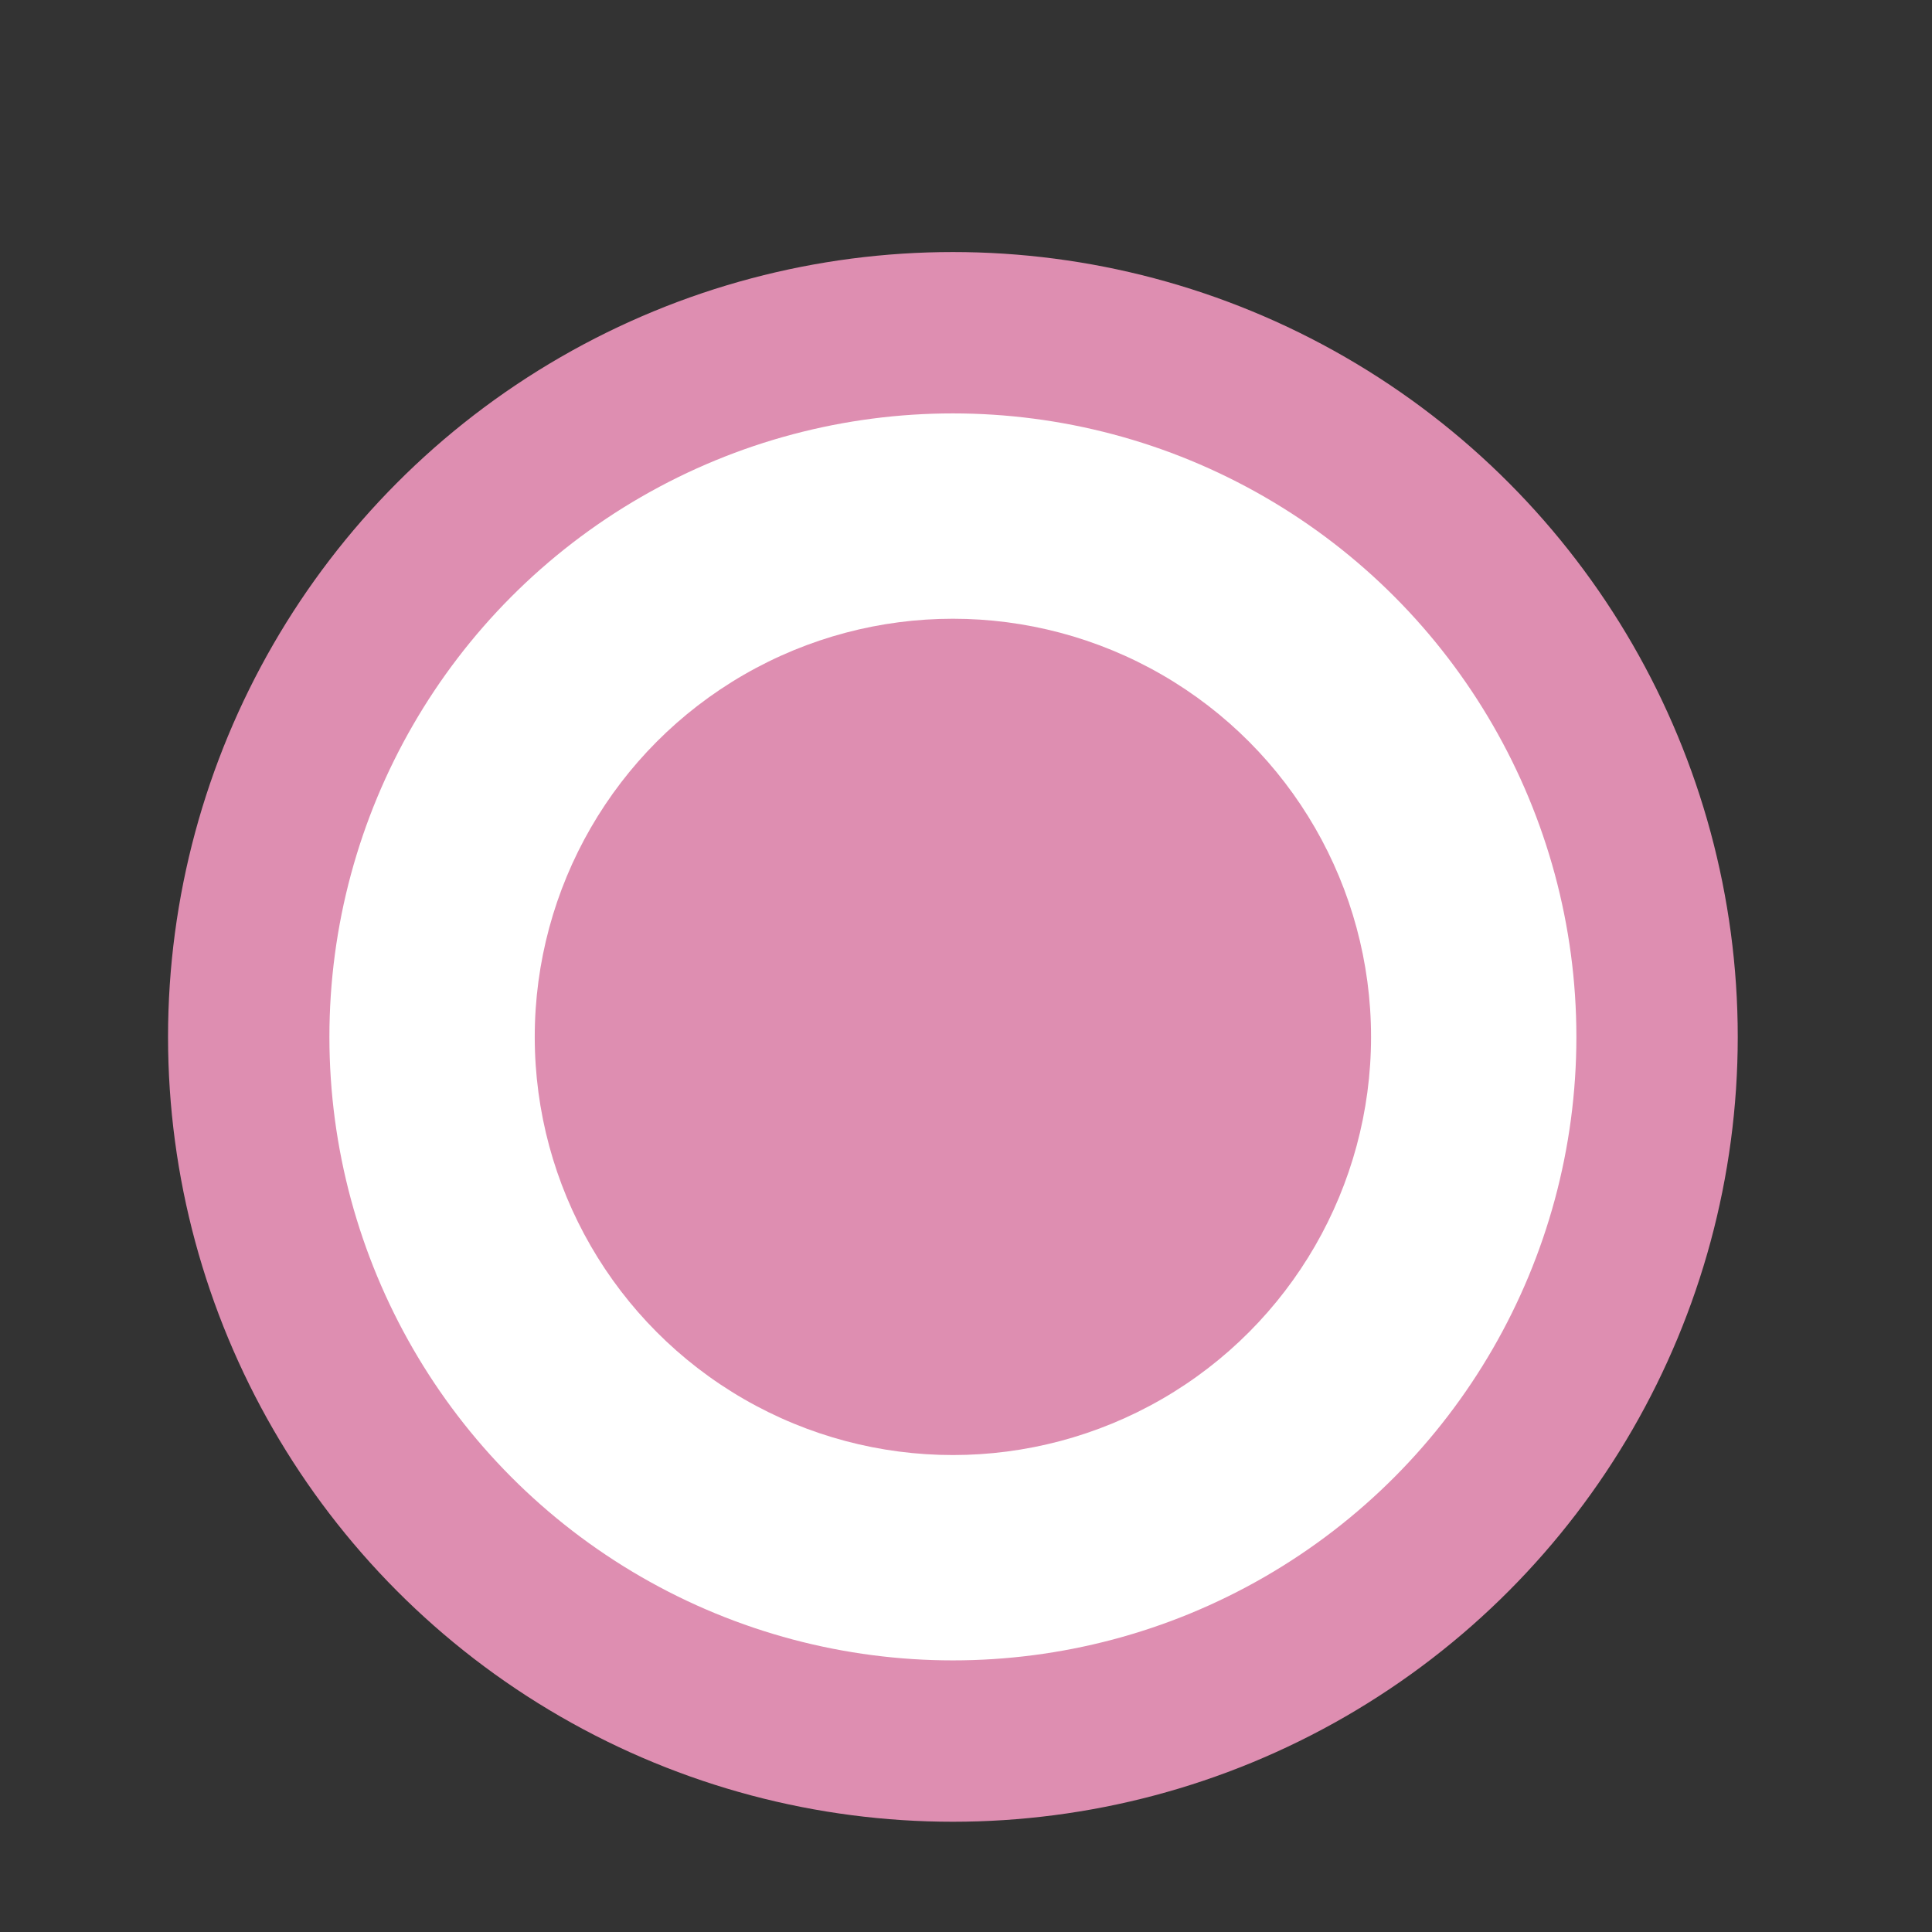
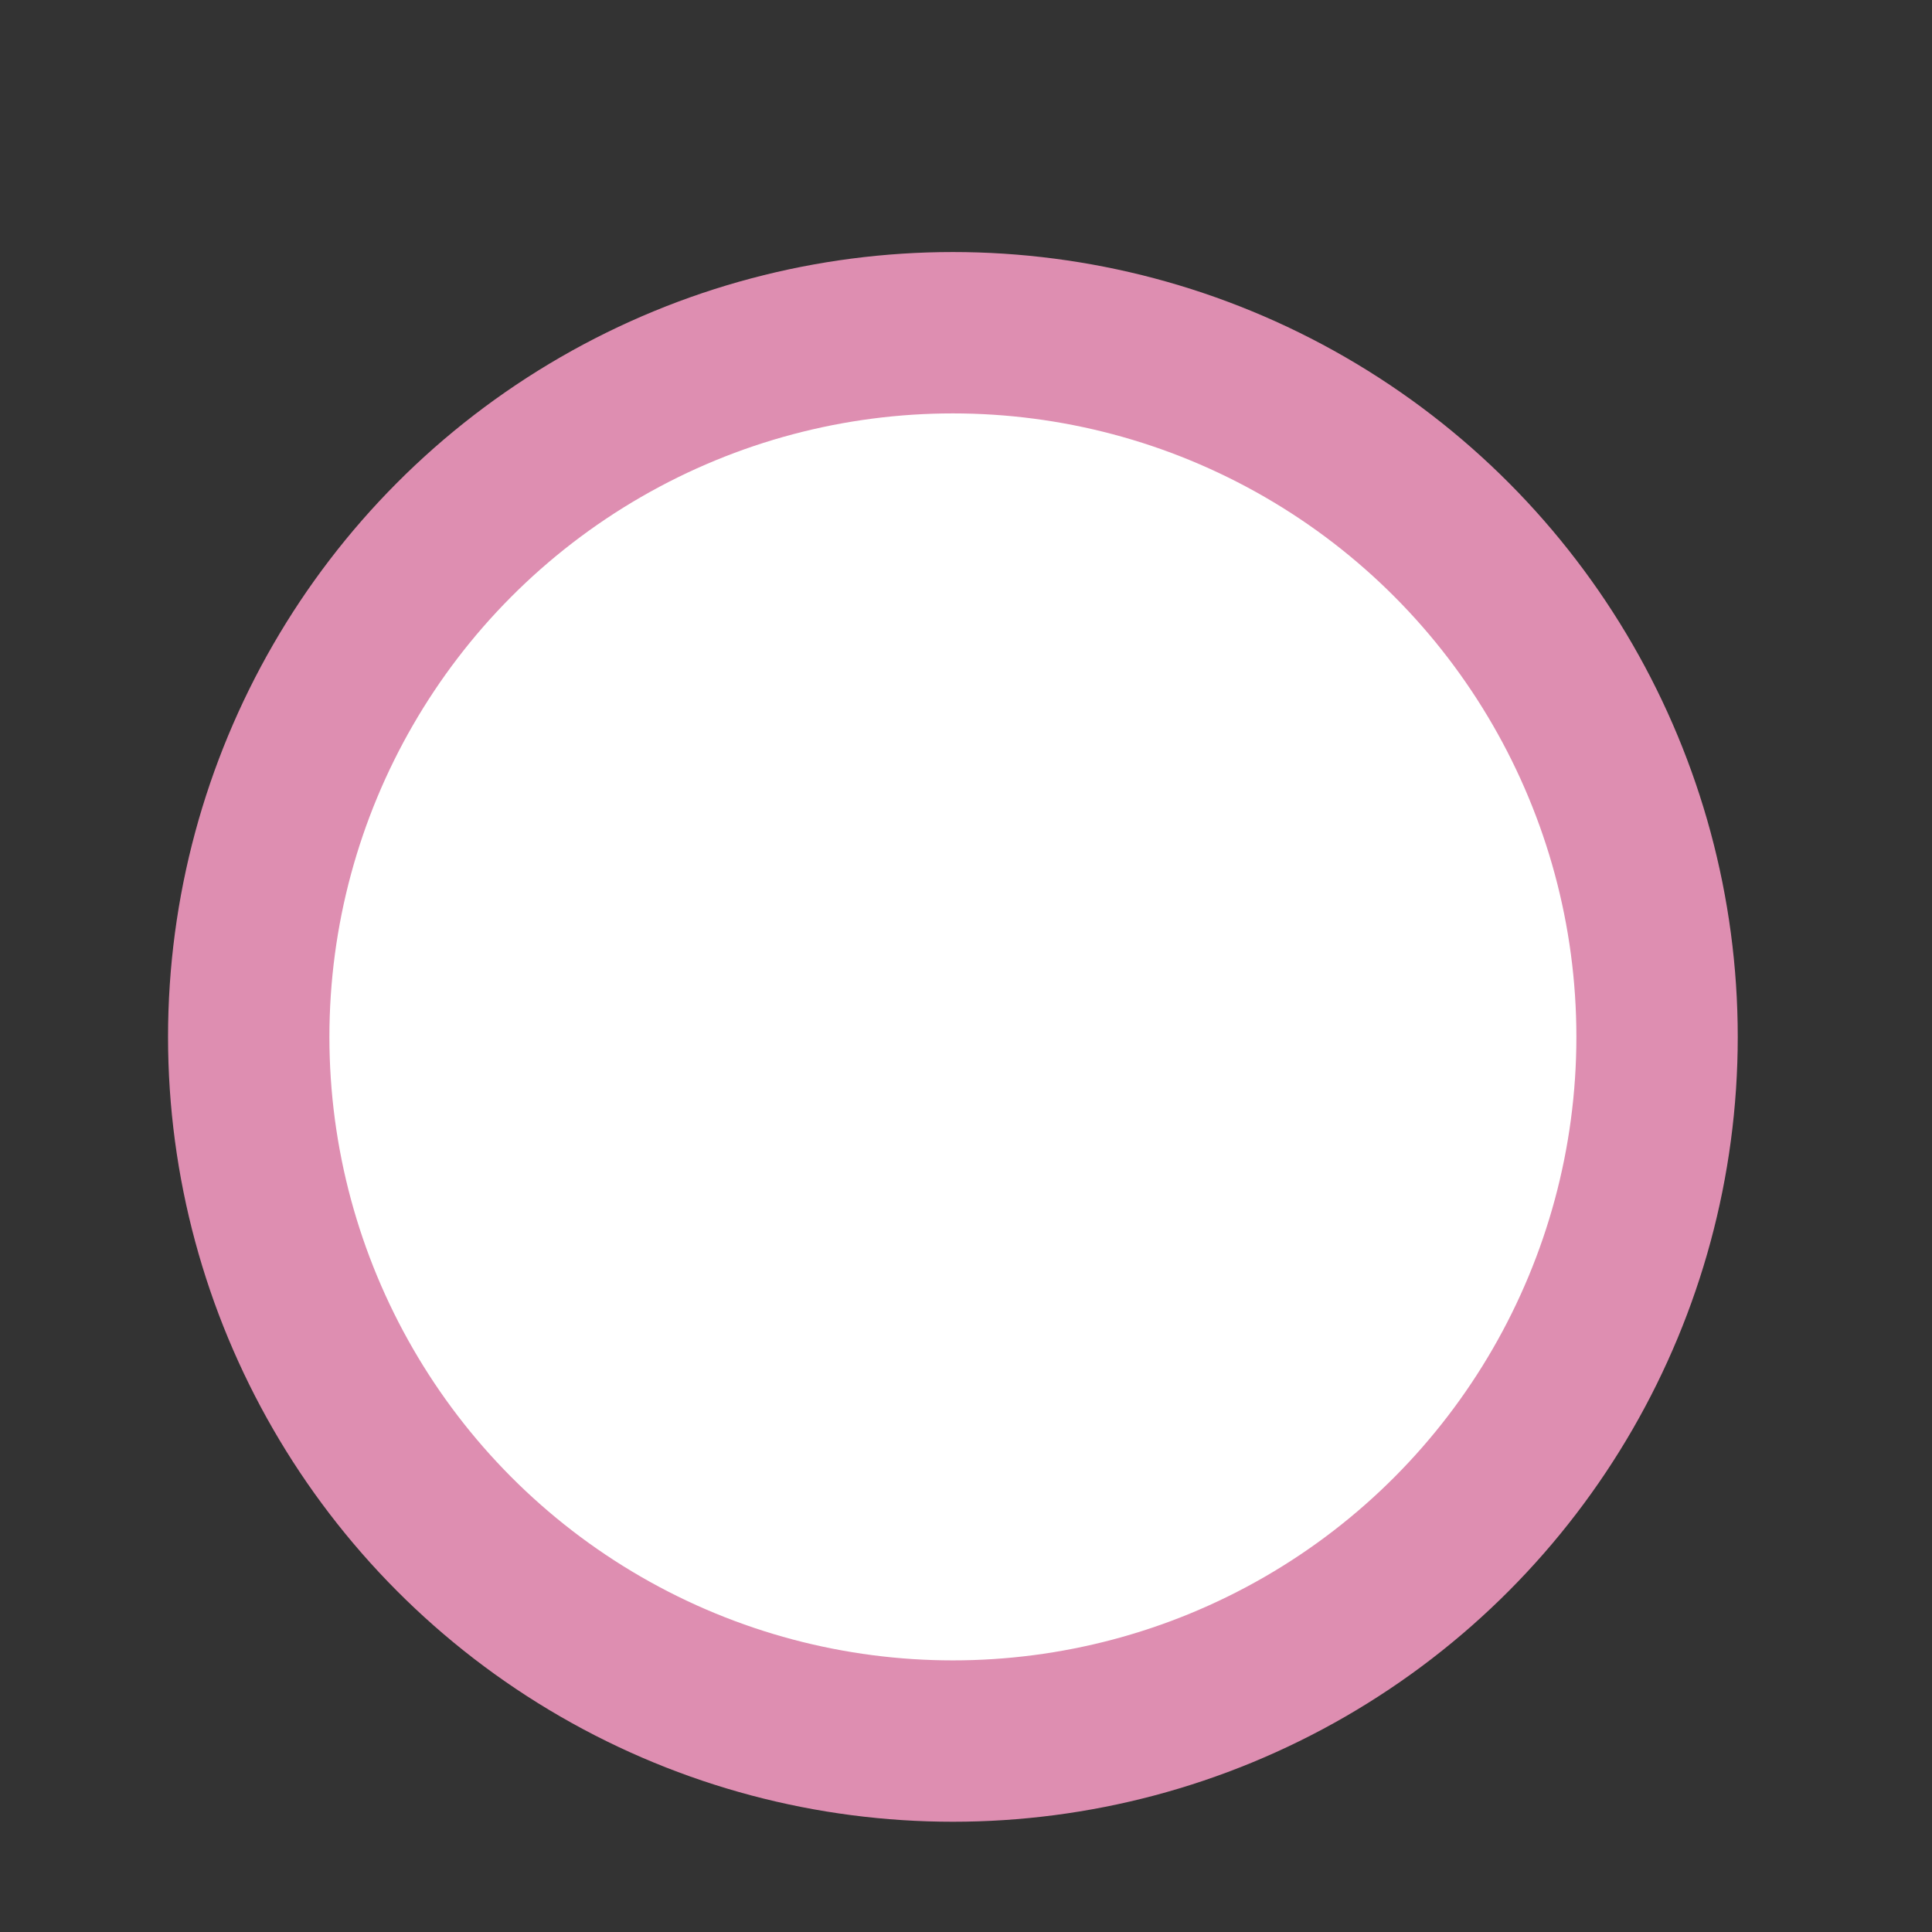
<svg xmlns="http://www.w3.org/2000/svg" width="23" height="23" viewBox="0 0 23 23" fill="none">
  <rect x="0" y="0" width="23" height="23" fill="#333333" stroke="none" />
  <circle cx="11.344" cy="12.344" r="8.383" fill="white" stroke="#DE8EB1" stroke-width="1.921" />
-   <circle cx="11.344" cy="12.344" r="4.978" fill="#DE8EB1" />
</svg>